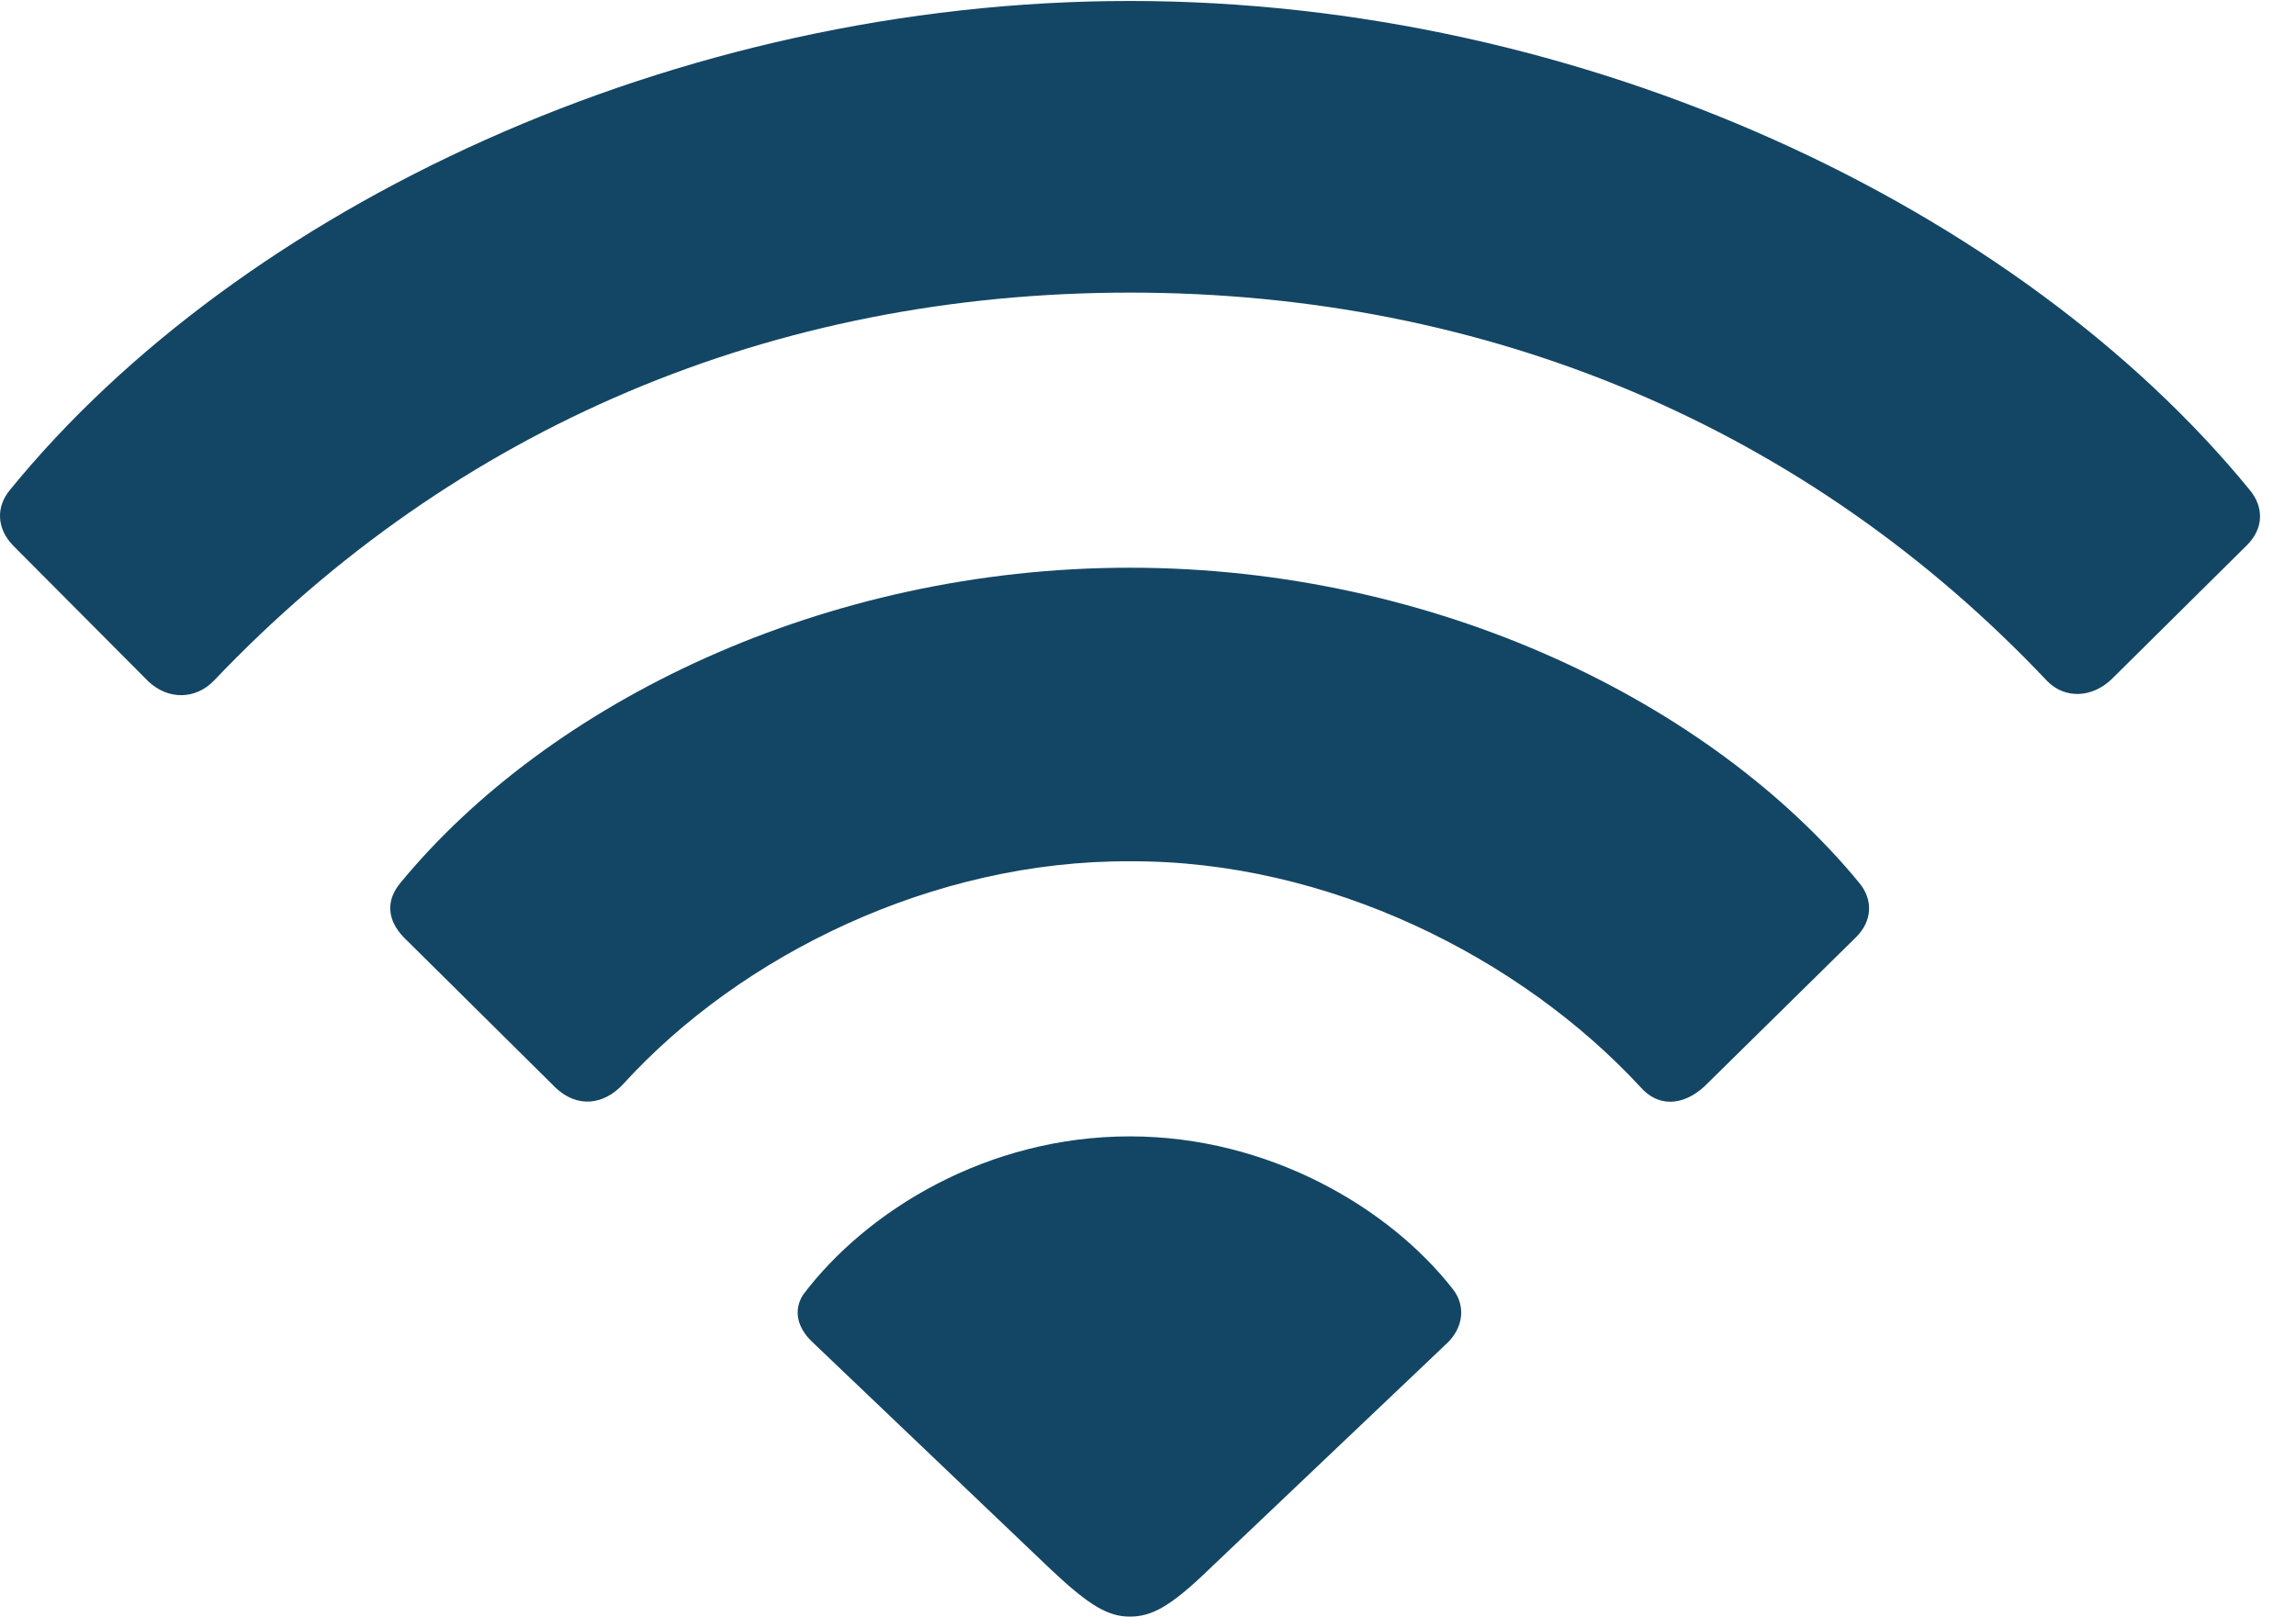
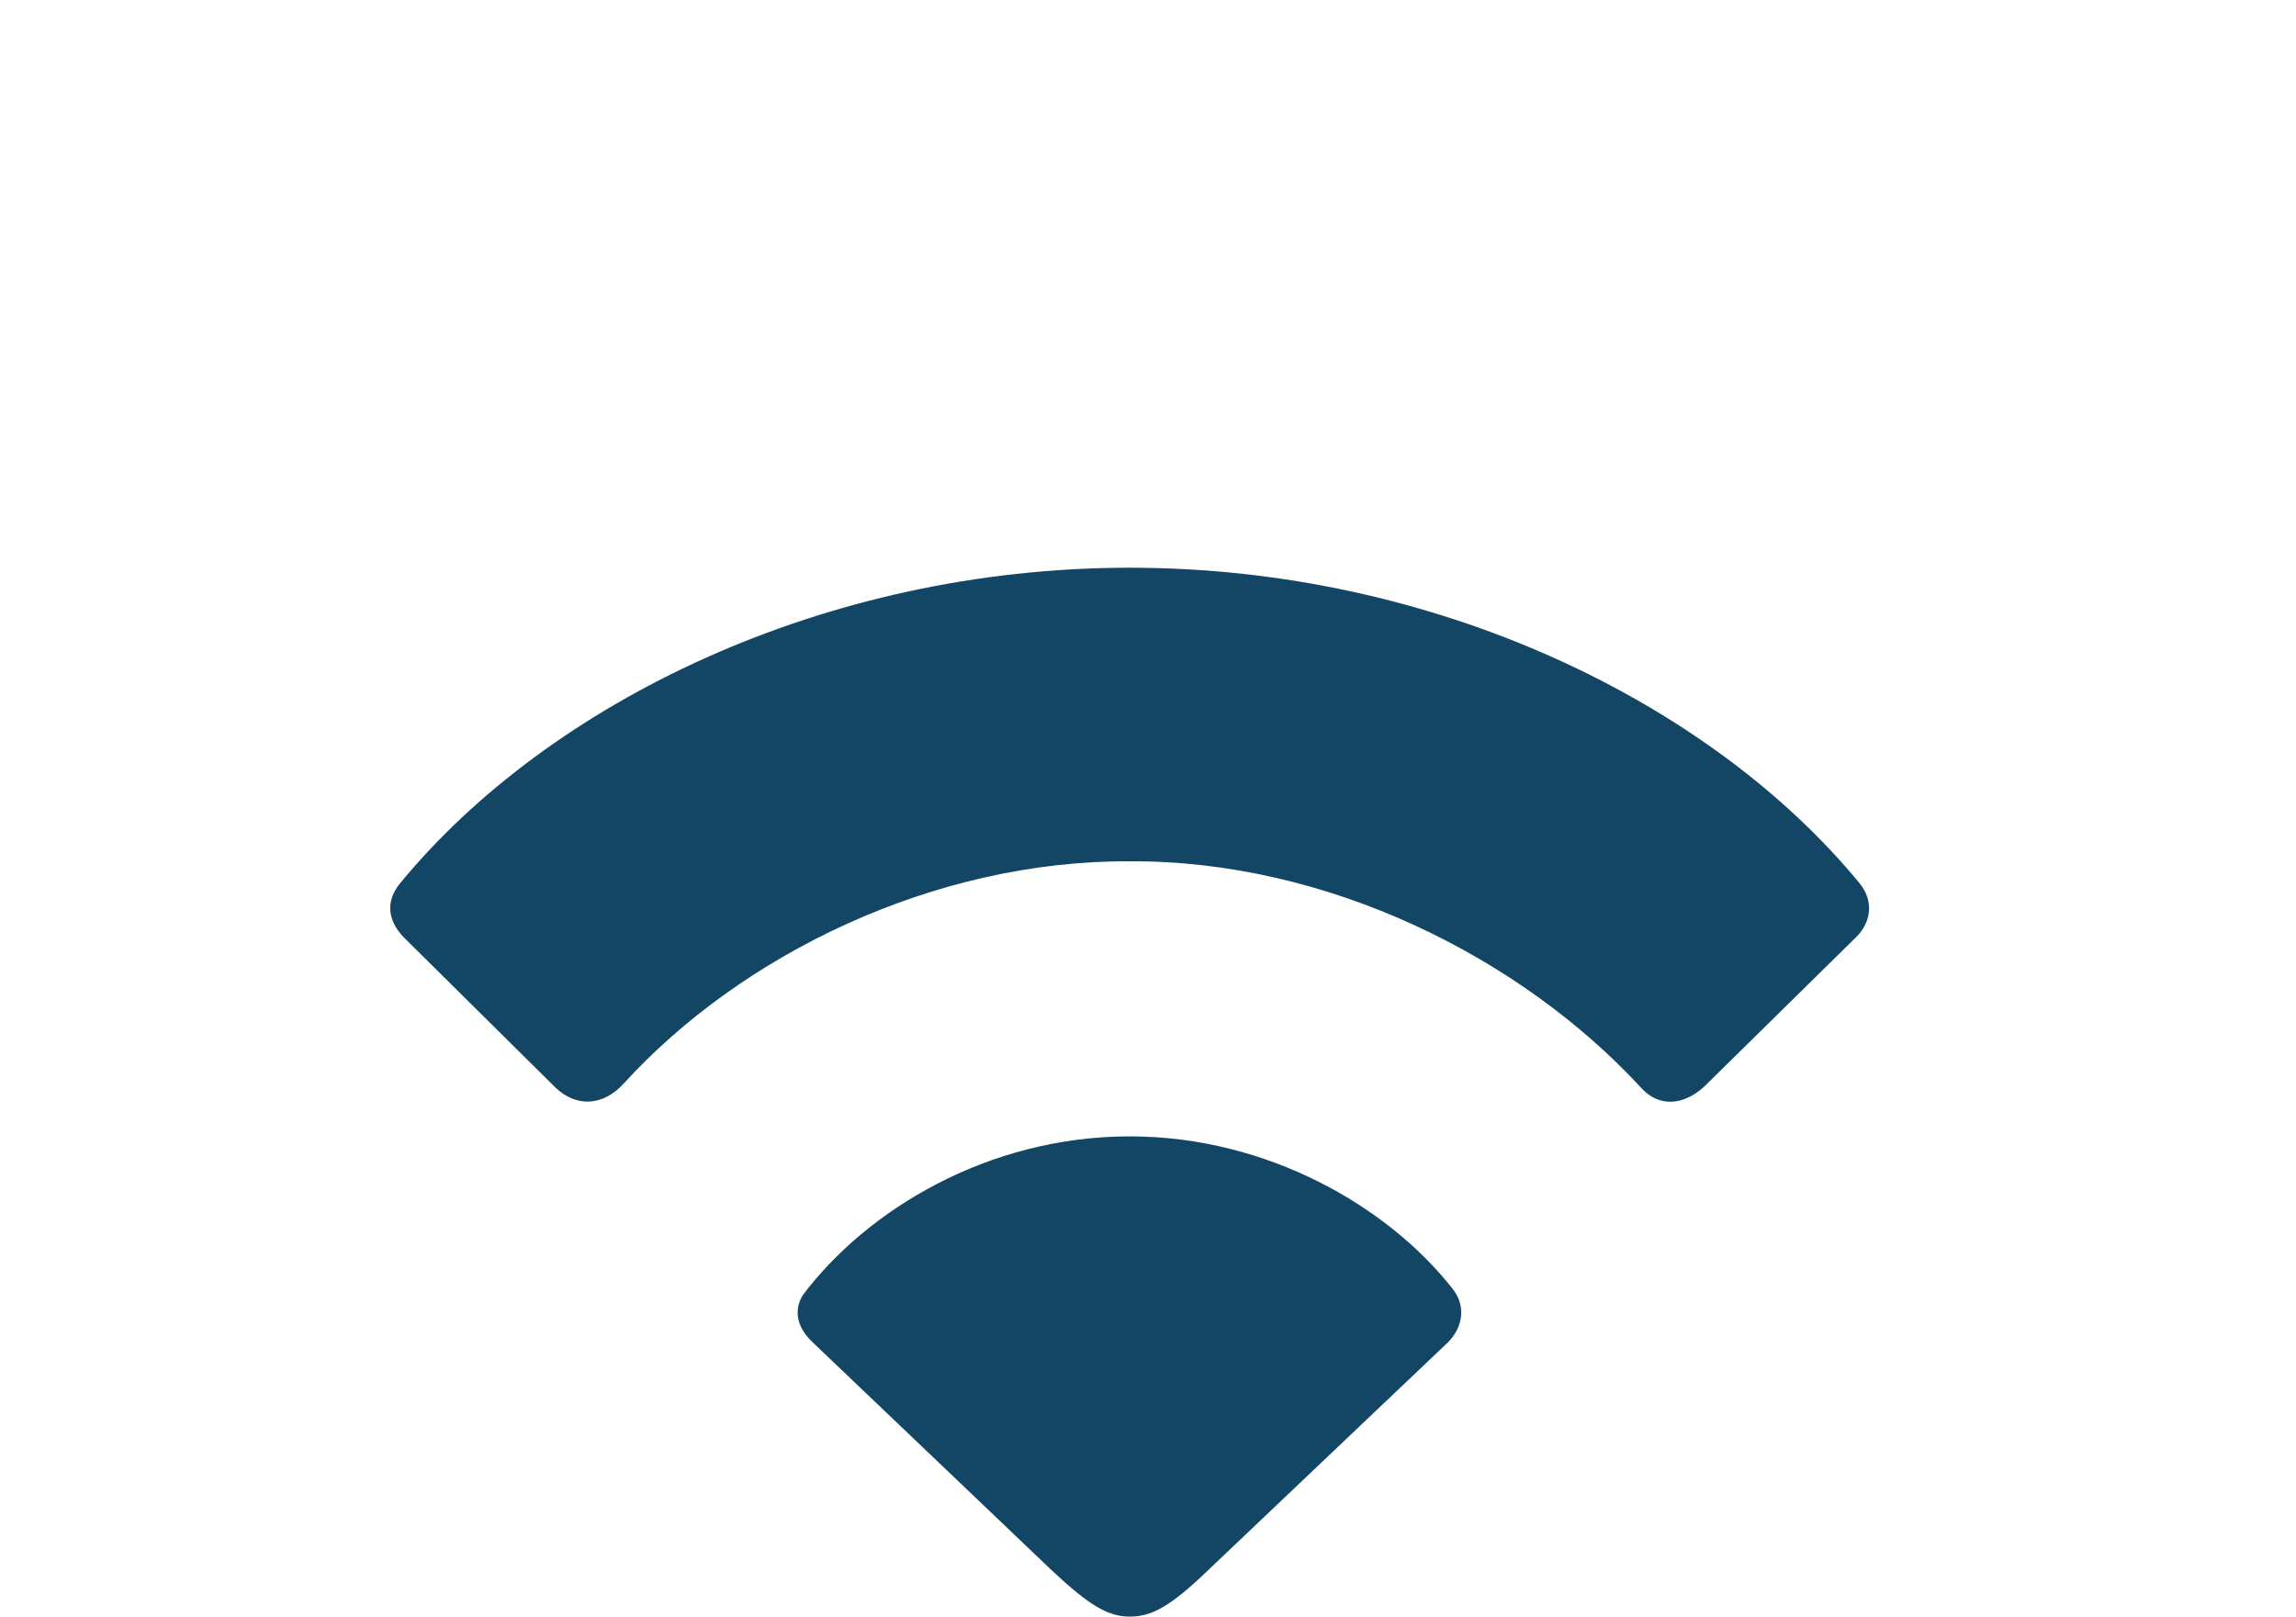
<svg xmlns="http://www.w3.org/2000/svg" width="71" height="50" viewBox="0 0 71 50" fill="none">
-   <path d="M4.588 21.076C5.195 21.648 6.044 21.648 6.621 21.046C14.087 13.199 23.921 9.05 34.938 9.05C46.017 9.05 55.911 13.229 63.317 21.076C63.863 21.618 64.682 21.587 65.289 21.016L69.478 16.867C70.024 16.326 69.994 15.665 69.569 15.153C62.436 6.434 49.021 0.03 34.938 0.03C20.886 0.03 7.41 6.434 0.308 15.153C-0.117 15.665 -0.117 16.326 0.399 16.867L4.588 21.076Z" fill="#134664" />
  <path d="M17.183 33.644C17.851 34.275 18.67 34.185 19.277 33.524C22.919 29.525 28.868 26.609 34.938 26.639C41.069 26.609 47.018 29.615 50.721 33.614C51.267 34.245 52.026 34.215 52.694 33.614L57.398 28.984C57.884 28.503 57.944 27.841 57.489 27.3C52.906 21.738 44.408 17.559 34.938 17.559C25.469 17.559 16.971 21.738 12.388 27.3C11.932 27.841 11.963 28.443 12.479 28.984L17.183 33.644Z" fill="#134664" />
  <path d="M34.938 50C35.606 50 36.183 49.7 37.367 48.557L44.772 41.521C45.227 41.07 45.349 40.409 44.924 39.868C42.951 37.342 39.218 35.147 34.938 35.147C30.538 35.147 26.804 37.432 24.832 40.048C24.528 40.529 24.649 41.07 25.135 41.521L32.511 48.557C33.694 49.669 34.271 50 34.938 50Z" fill="#134664" />
</svg>